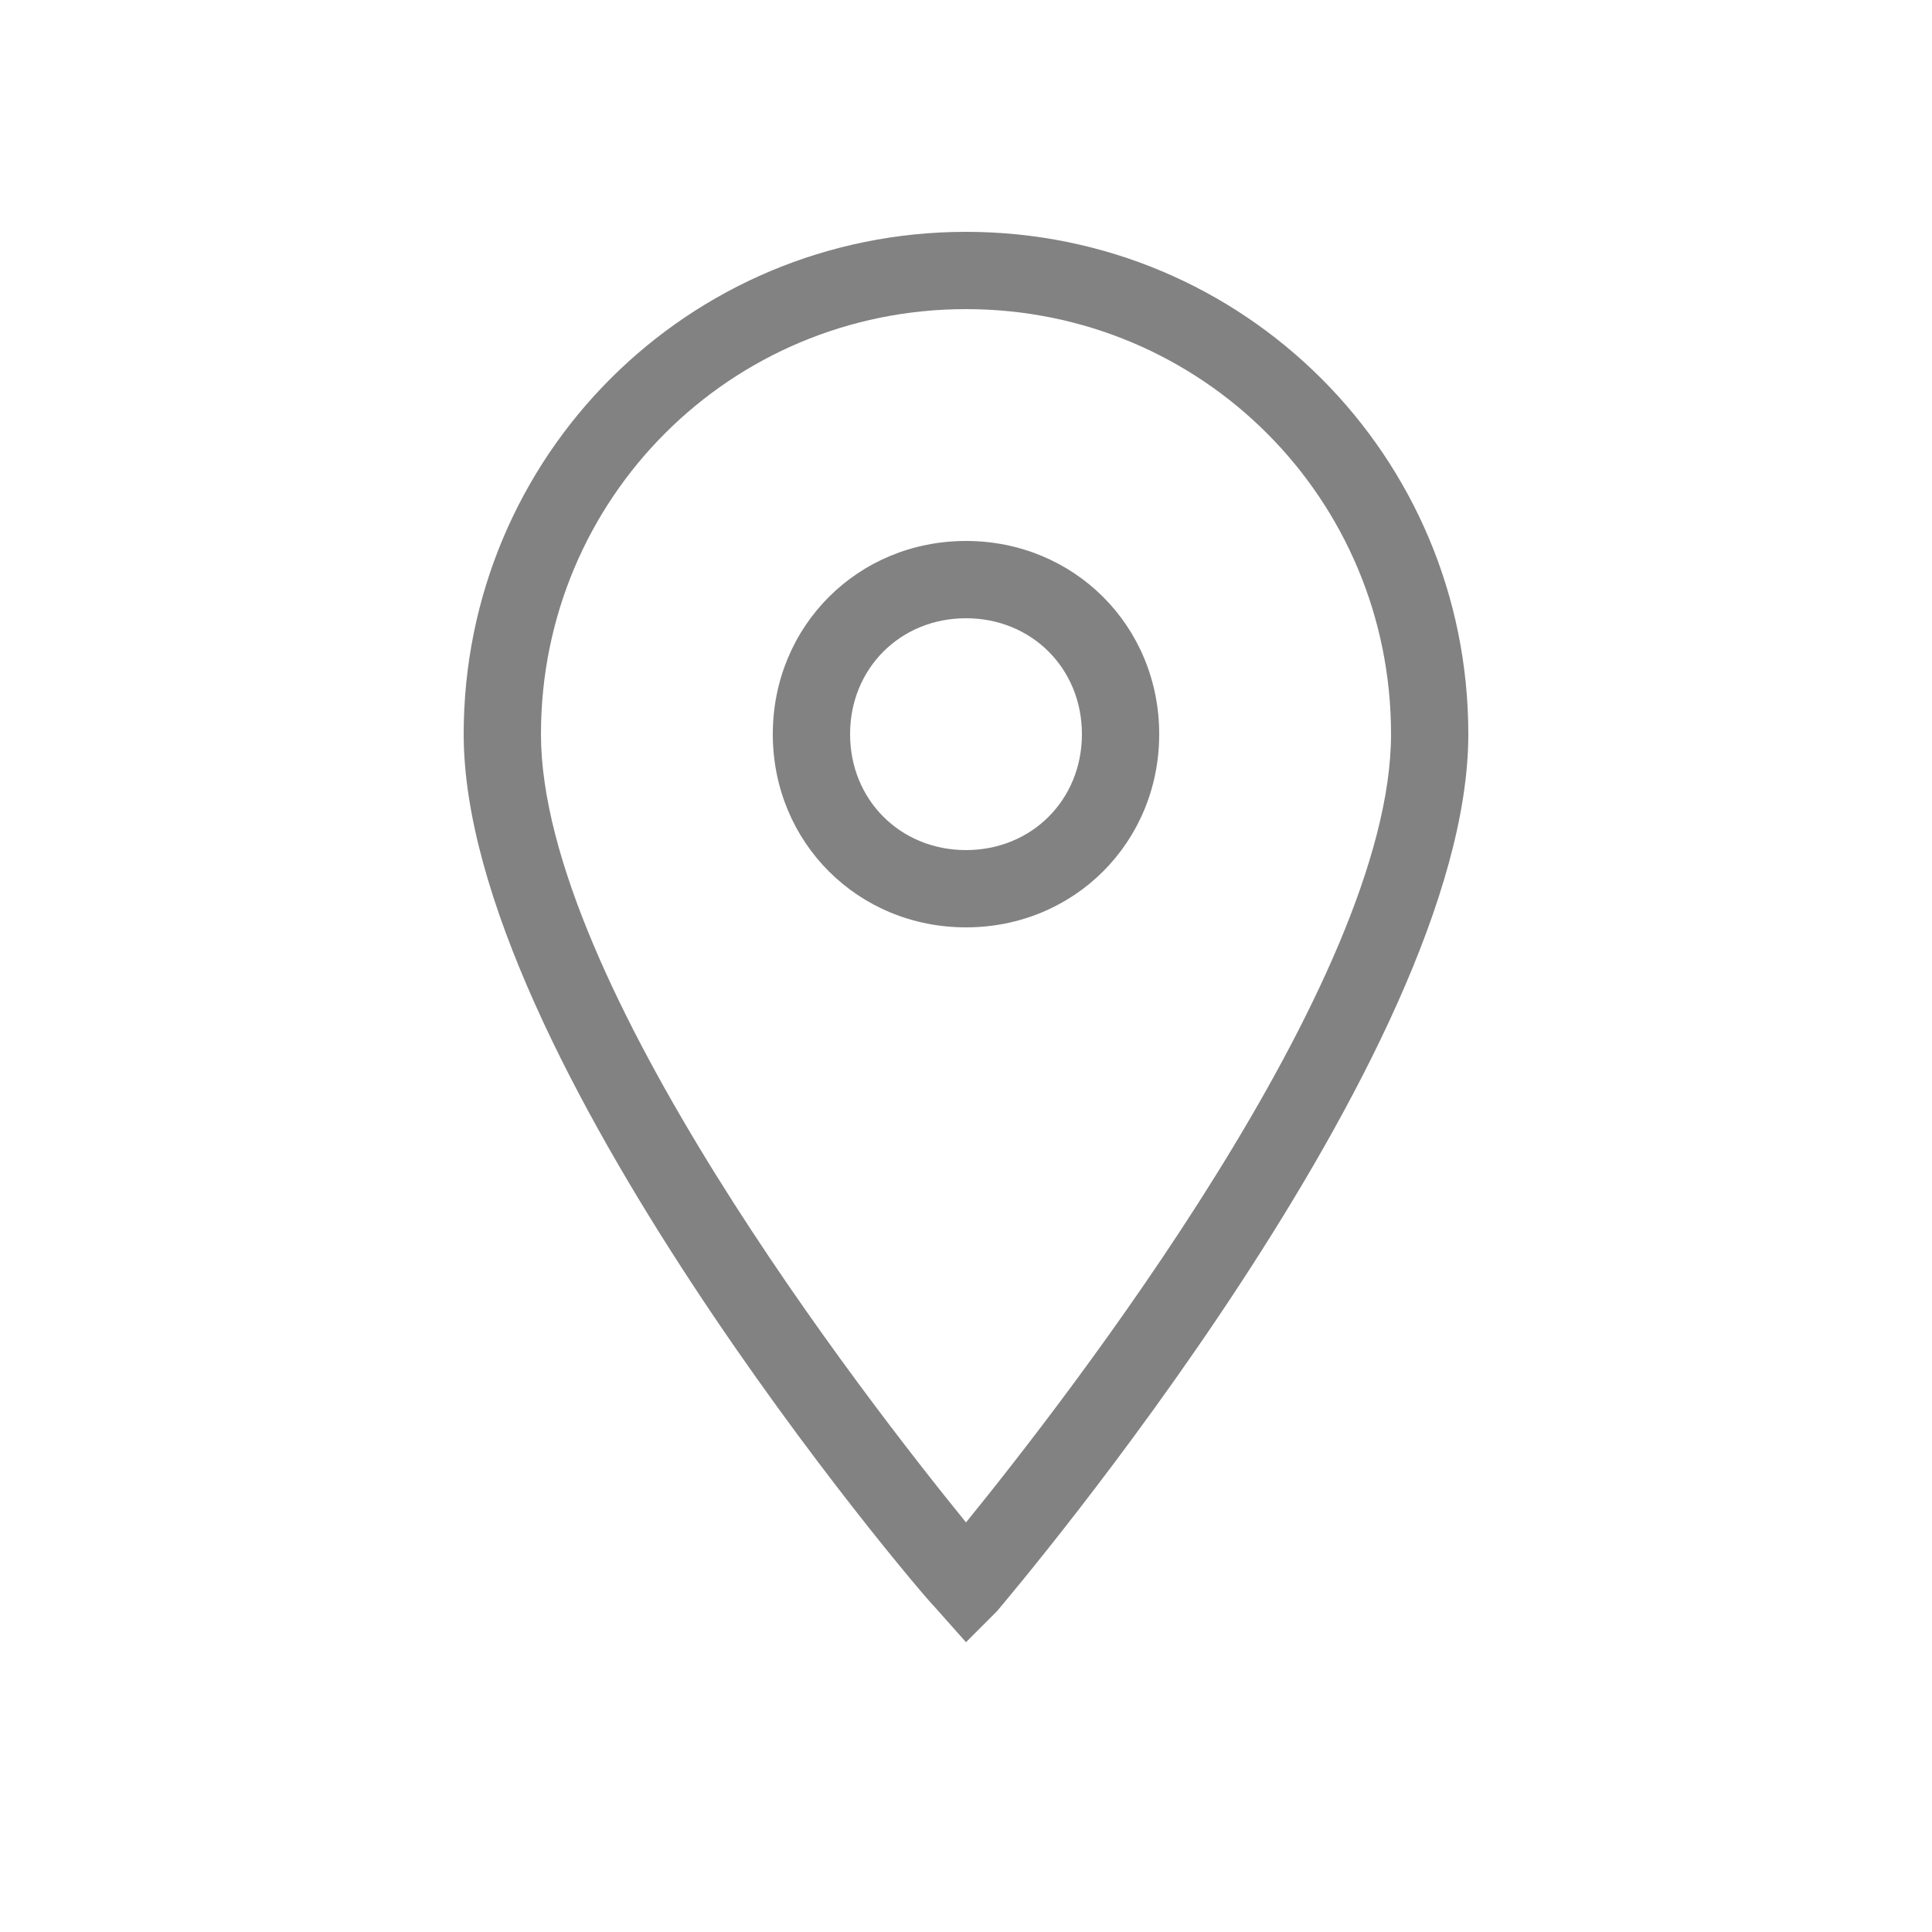
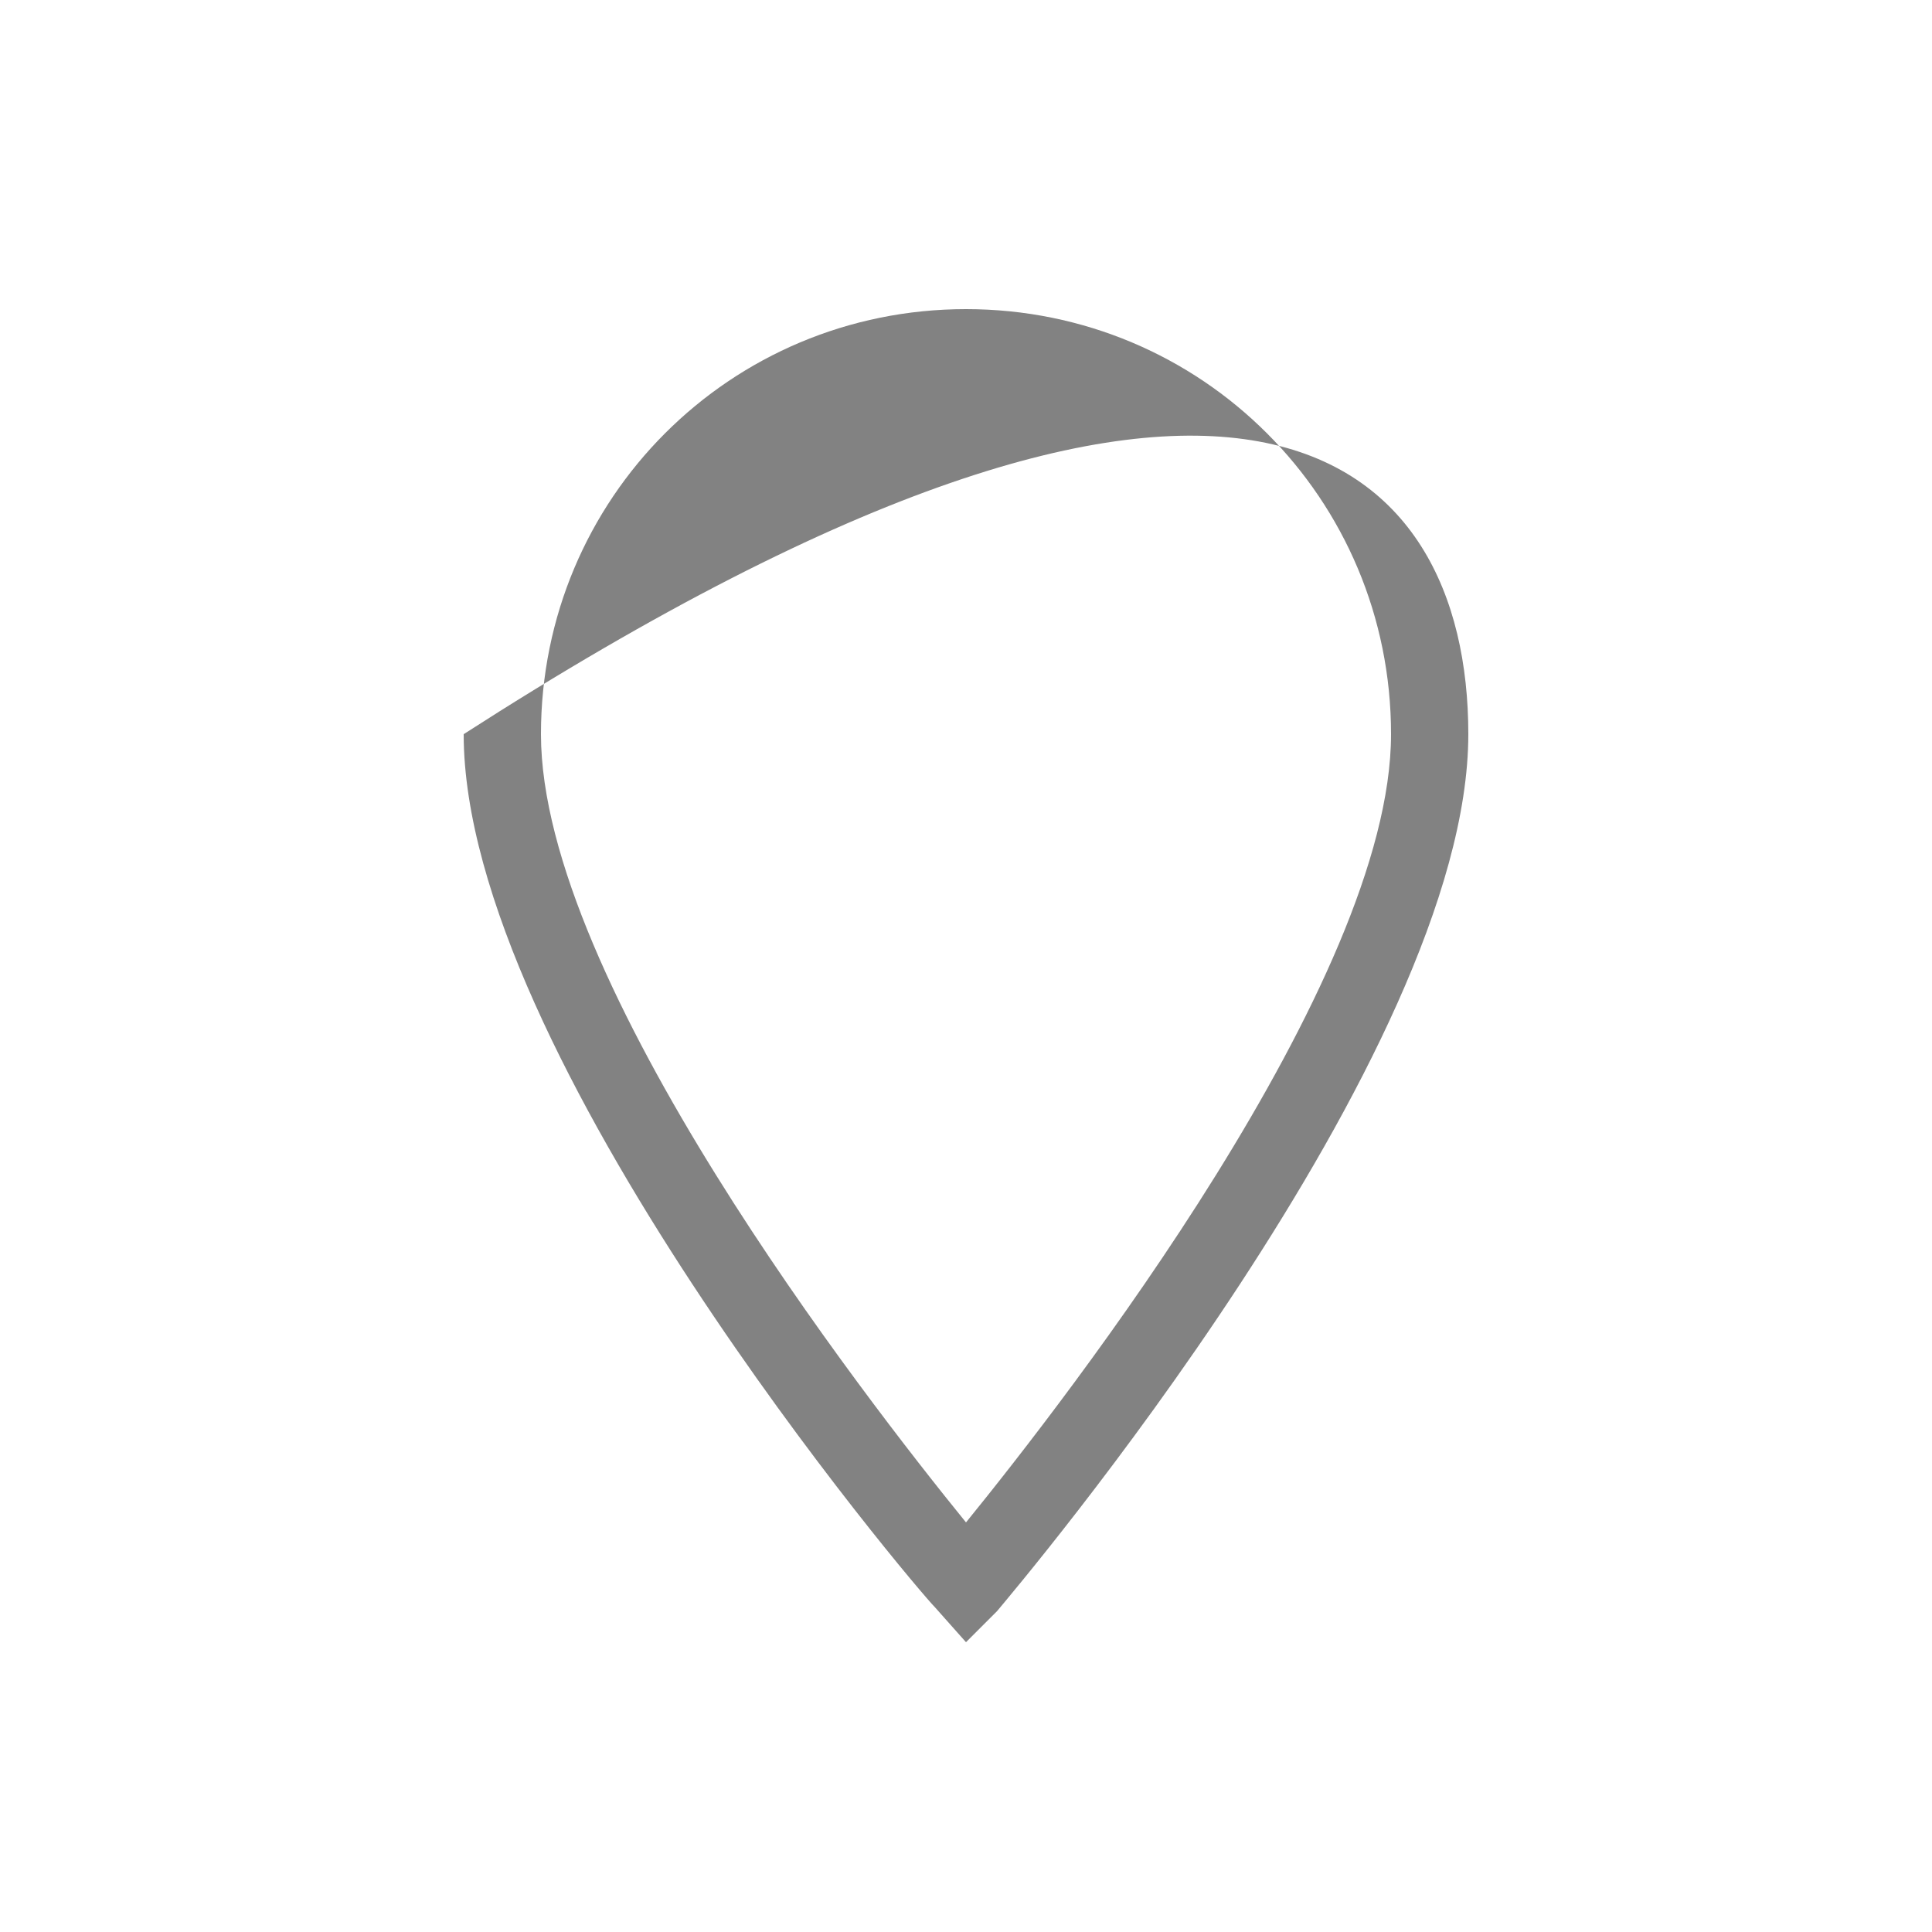
<svg xmlns="http://www.w3.org/2000/svg" width="40" height="40" viewBox="0 0 40 40" fill="none">
-   <path d="M20 34L19.36 33.28C18.96 32.88 9.6 21.84 9.6 15.2C9.6 9.44 14.24 4.8 20 4.8C25.76 4.8 30.4 9.44 30.4 15.2C30.4 21.84 21.04 32.88 20.64 33.36L20 34ZM20 6.4C15.12 6.4 11.2 10.32 11.2 15.2C11.2 20.32 17.92 28.96 20 31.52C22.08 28.96 28.8 20.32 28.8 15.2C28.8 10.32 24.88 6.4 20 6.4Z" fill="#828282" />
-   <path d="M20 19.2C17.76 19.2 16 17.44 16 15.2C16 12.96 17.76 11.2 20 11.2C22.24 11.2 24 12.96 24 15.2C24 17.44 22.24 19.2 20 19.2ZM20 12.8C18.64 12.8 17.6 13.84 17.6 15.2C17.6 16.56 18.64 17.6 20 17.6C21.36 17.6 22.4 16.56 22.4 15.2C22.4 13.84 21.36 12.8 20 12.8Z" fill="#828282" />
+   <path d="M20 34L19.36 33.28C18.96 32.88 9.6 21.84 9.6 15.2C25.76 4.8 30.4 9.44 30.4 15.2C30.4 21.84 21.04 32.88 20.64 33.36L20 34ZM20 6.4C15.12 6.4 11.2 10.32 11.2 15.2C11.2 20.32 17.92 28.96 20 31.52C22.08 28.96 28.8 20.32 28.8 15.2C28.8 10.32 24.88 6.4 20 6.4Z" fill="#828282" />
</svg>